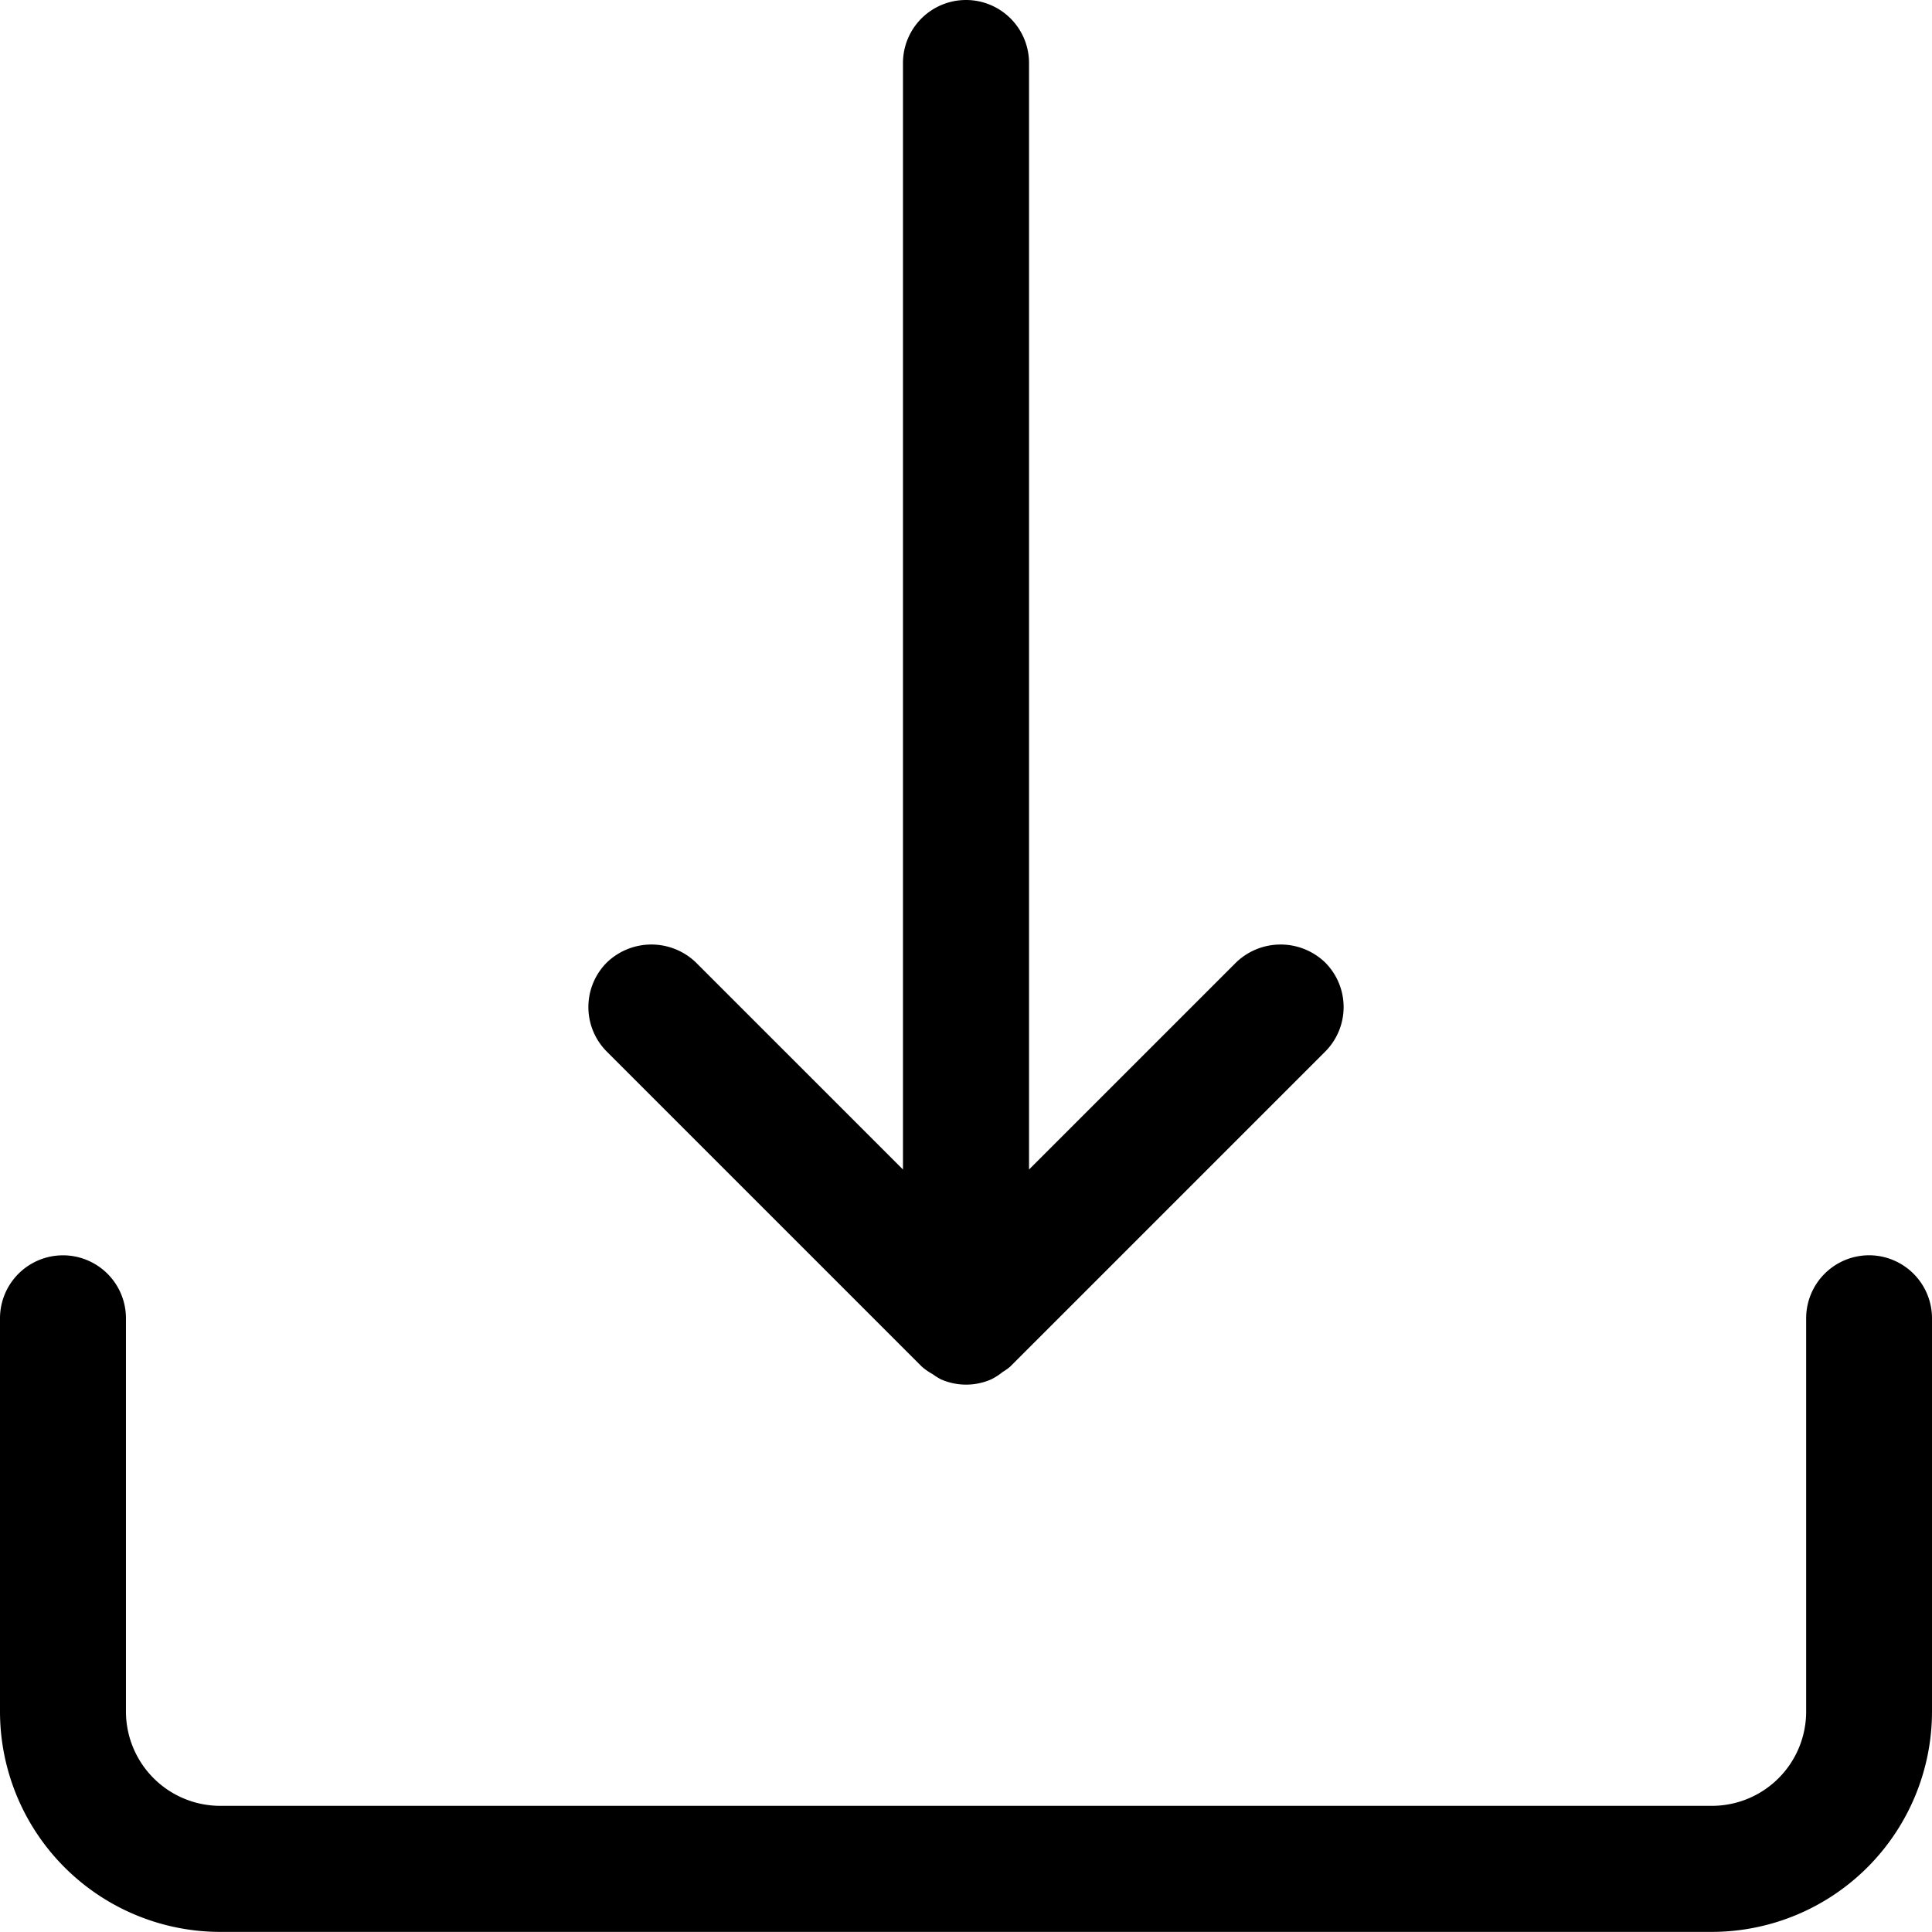
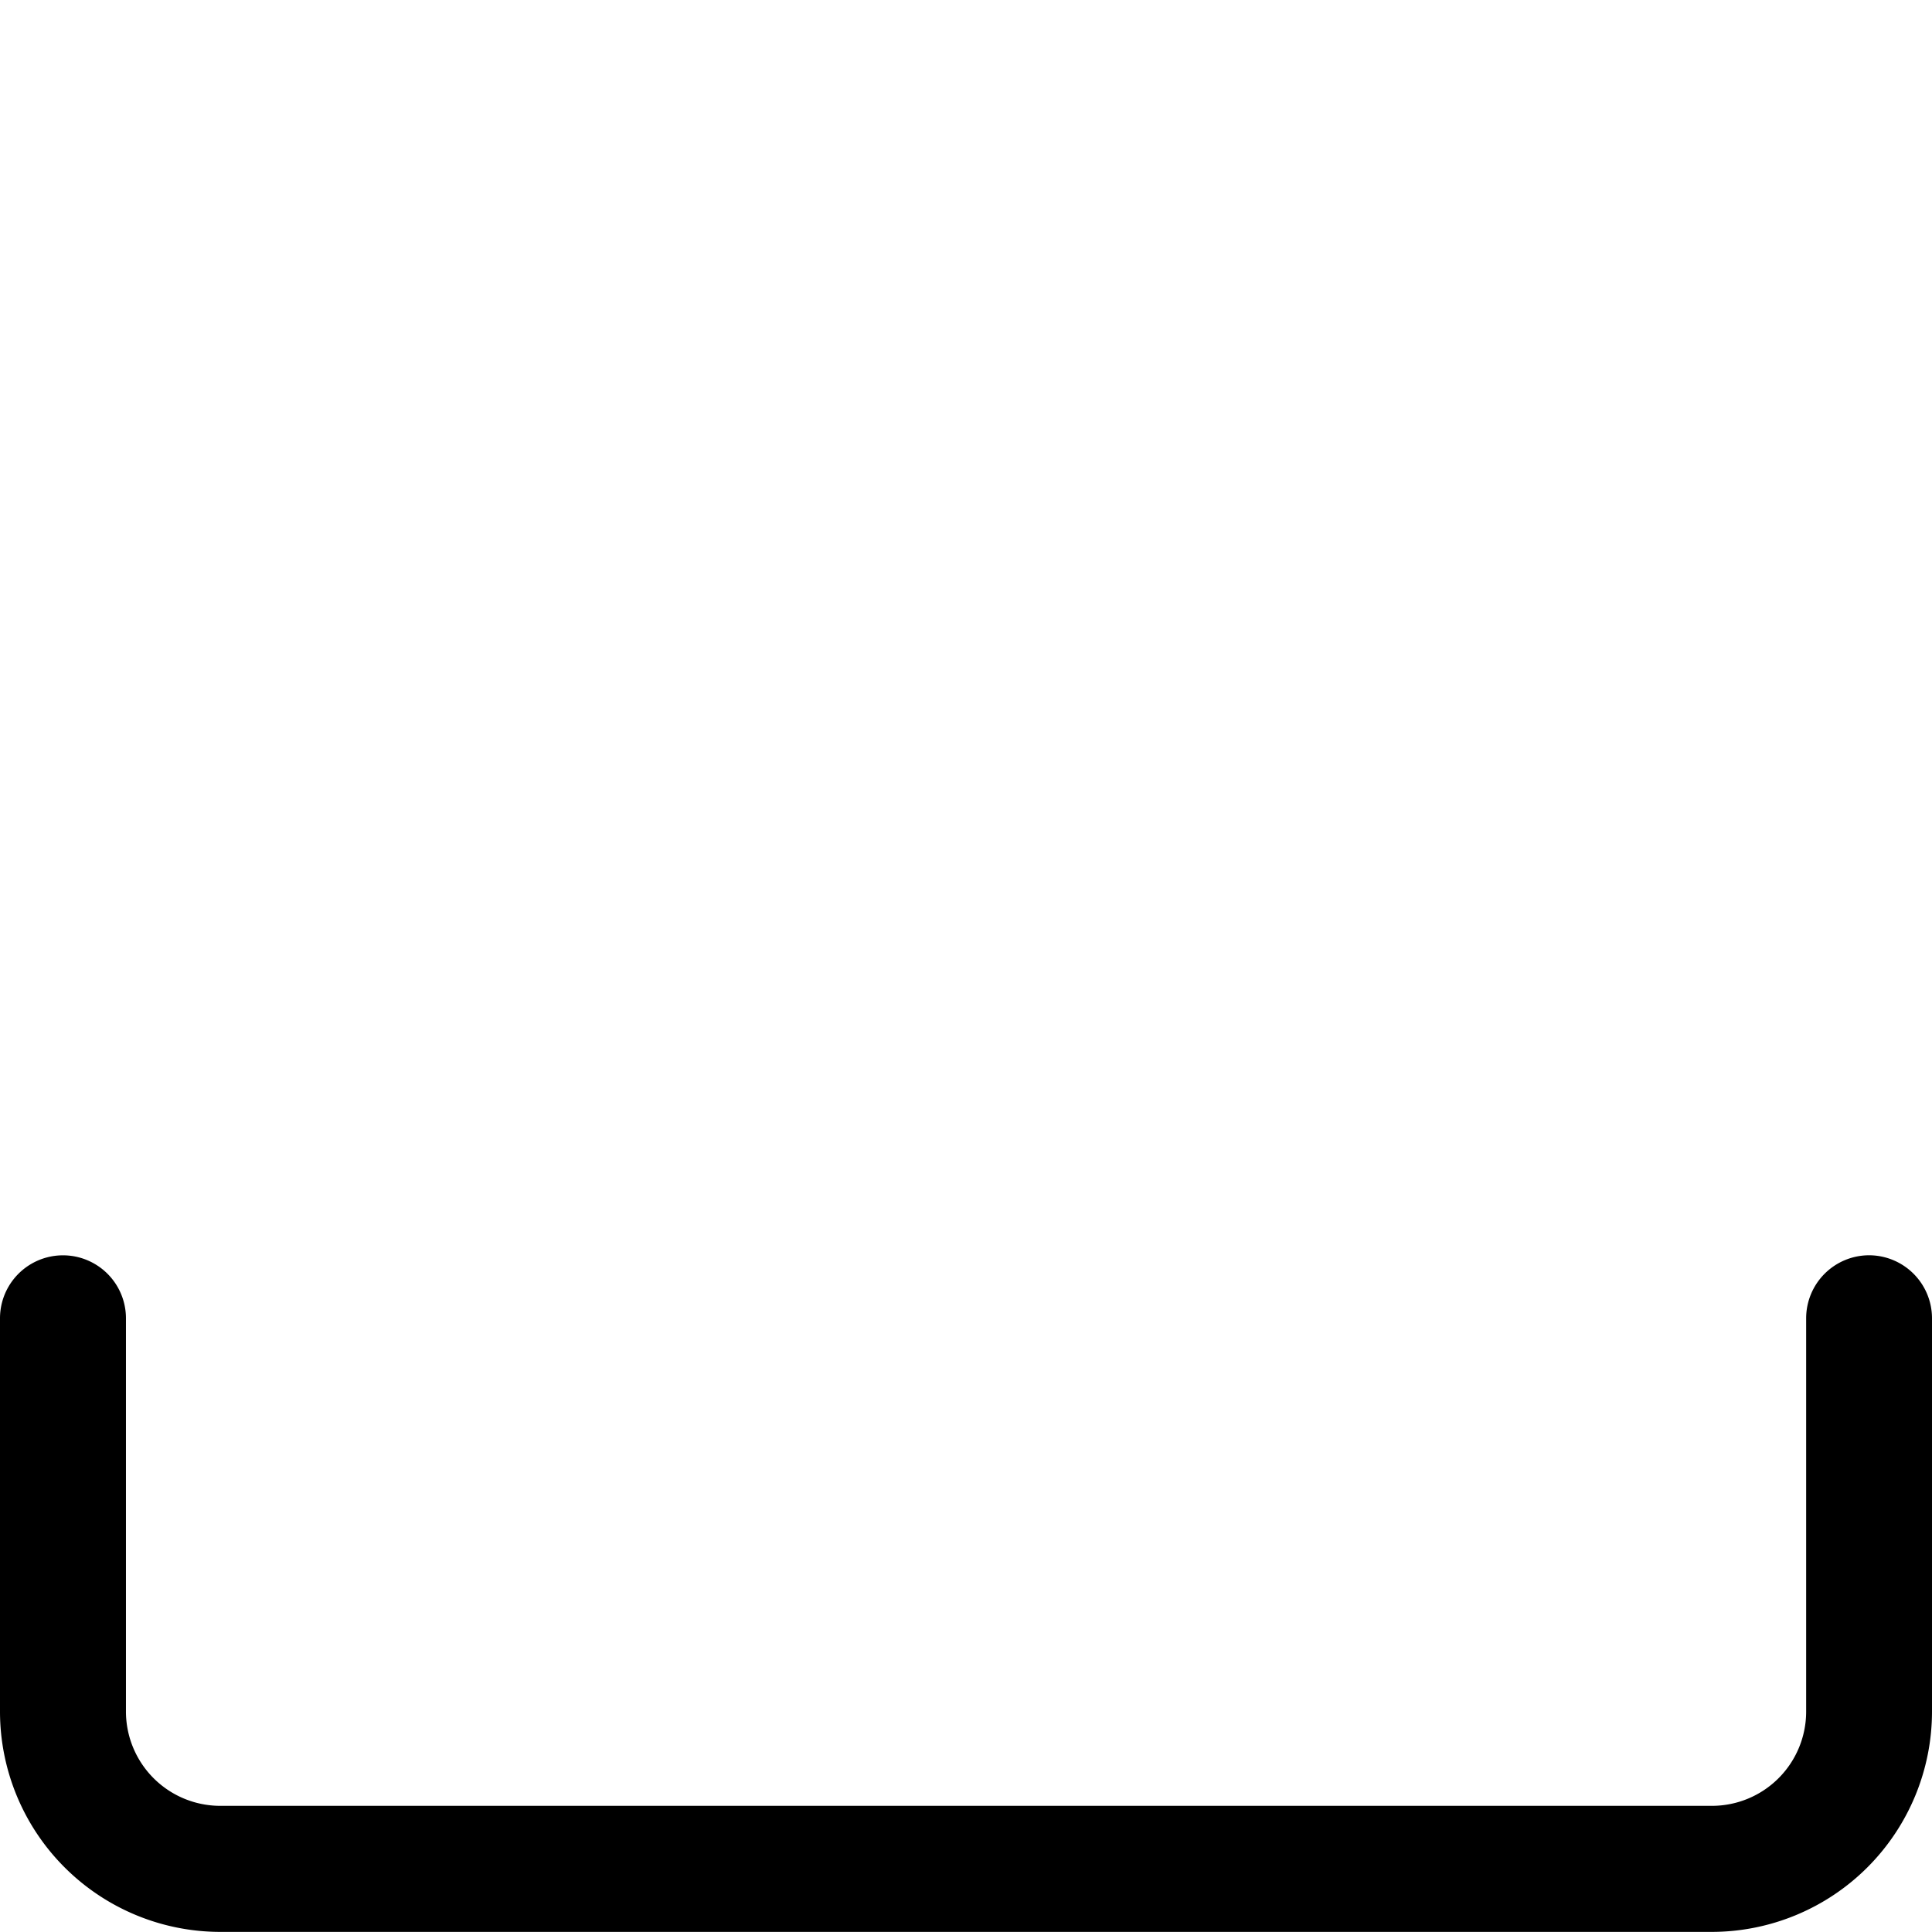
<svg xmlns="http://www.w3.org/2000/svg" width="18.3" height="18.3" viewBox="0 0 18.3 18.3">
  <g id="Group_49" data-name="Group 49" transform="translate(0.15 0.15)">
-     <path id="Path_60" data-name="Path 60" d="M373.782,74.121a.428.428,0,0,0,.081.054.434.434,0,0,0,.063.041.442.442,0,0,0,.346,0,.427.427,0,0,0,.087-.058.389.389,0,0,0,.055-.037l2.98-2.98a.447.447,0,0,0,0-.632.458.458,0,0,0-.632,0l-2.217,2.217V61.883a.447.447,0,1,0-.894,0V72.726l-2.217-2.217a.458.458,0,0,0-.632,0,.447.447,0,0,0,0,.632Z" transform="translate(-365.098 -61.436)" stroke="#000" stroke-width="0.3" />
    <path id="Path_61" data-name="Path 61" d="M378.849,81.436a.447.447,0,0,0-.446.447v3.725a1.043,1.043,0,0,1-1.041,1.043H363.229a1.044,1.044,0,0,1-1.041-1.043V81.883a.446.446,0,1,0-.893,0v3.725a1.938,1.938,0,0,0,1.934,1.937h14.132a1.938,1.938,0,0,0,1.934-1.937V81.883A.447.447,0,0,0,378.849,81.436Z" transform="translate(-361.295 -69.546)" stroke="#000" stroke-width="0.3" />
  </g>
</svg>